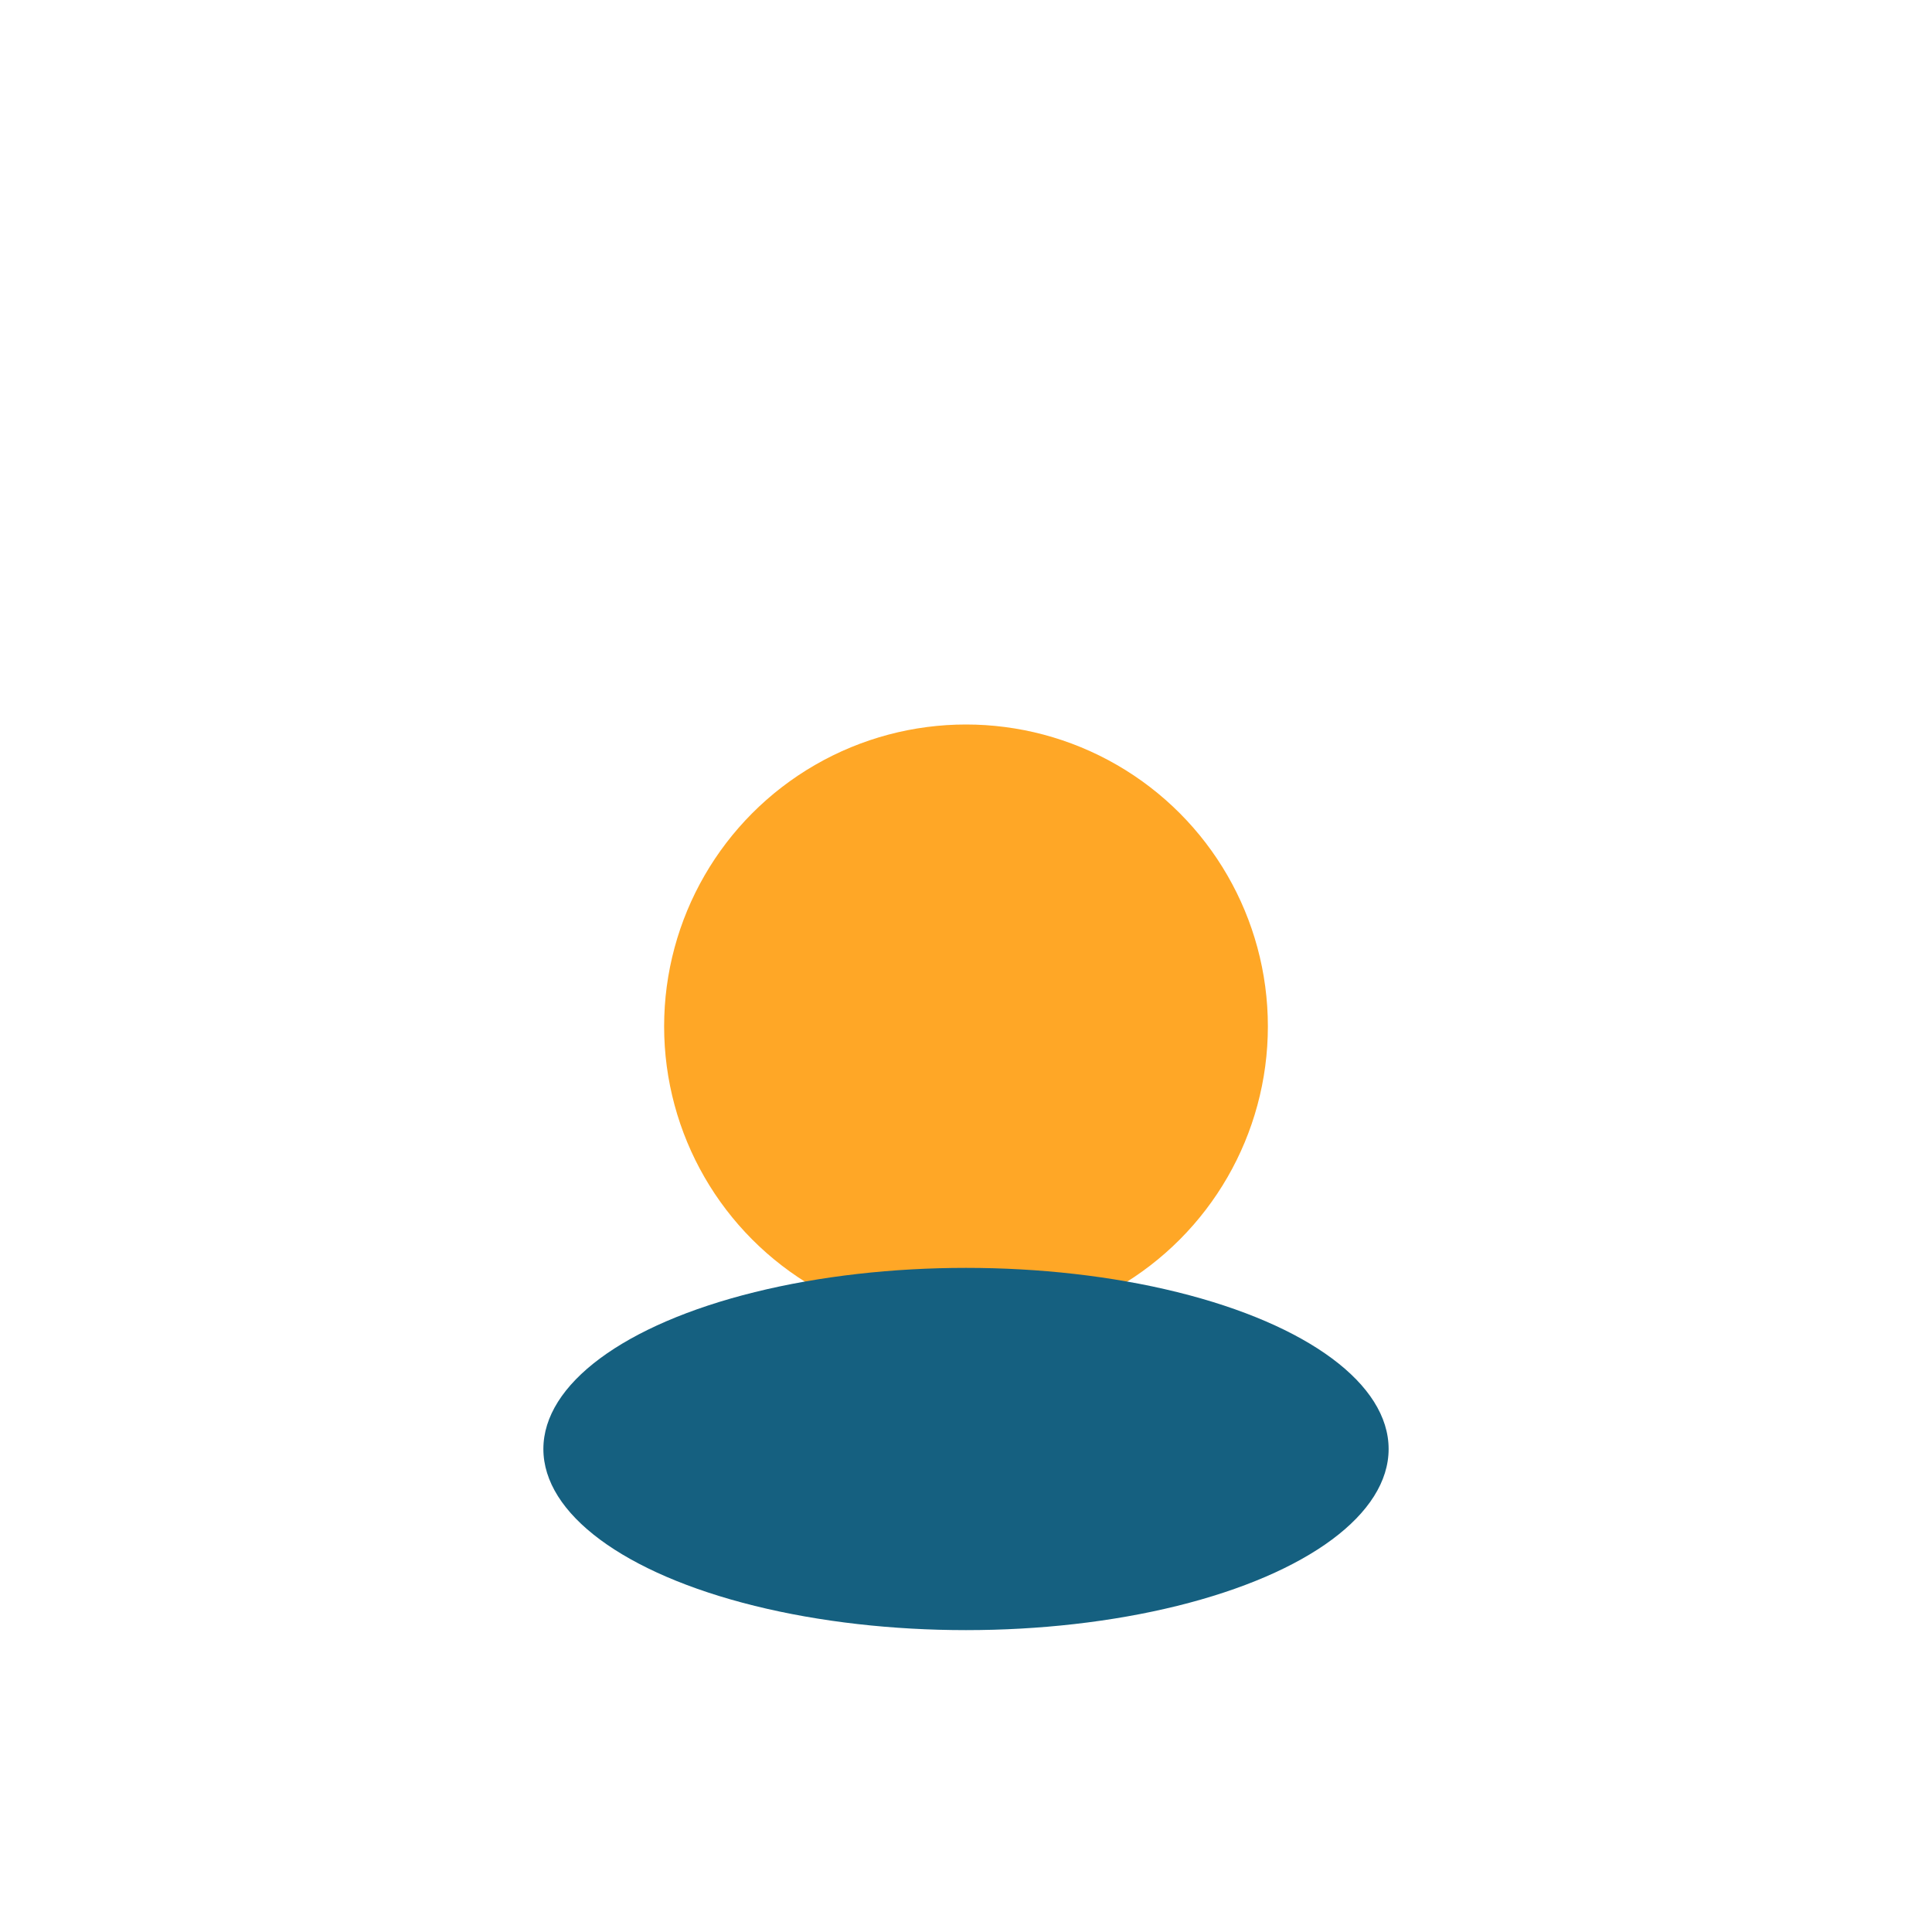
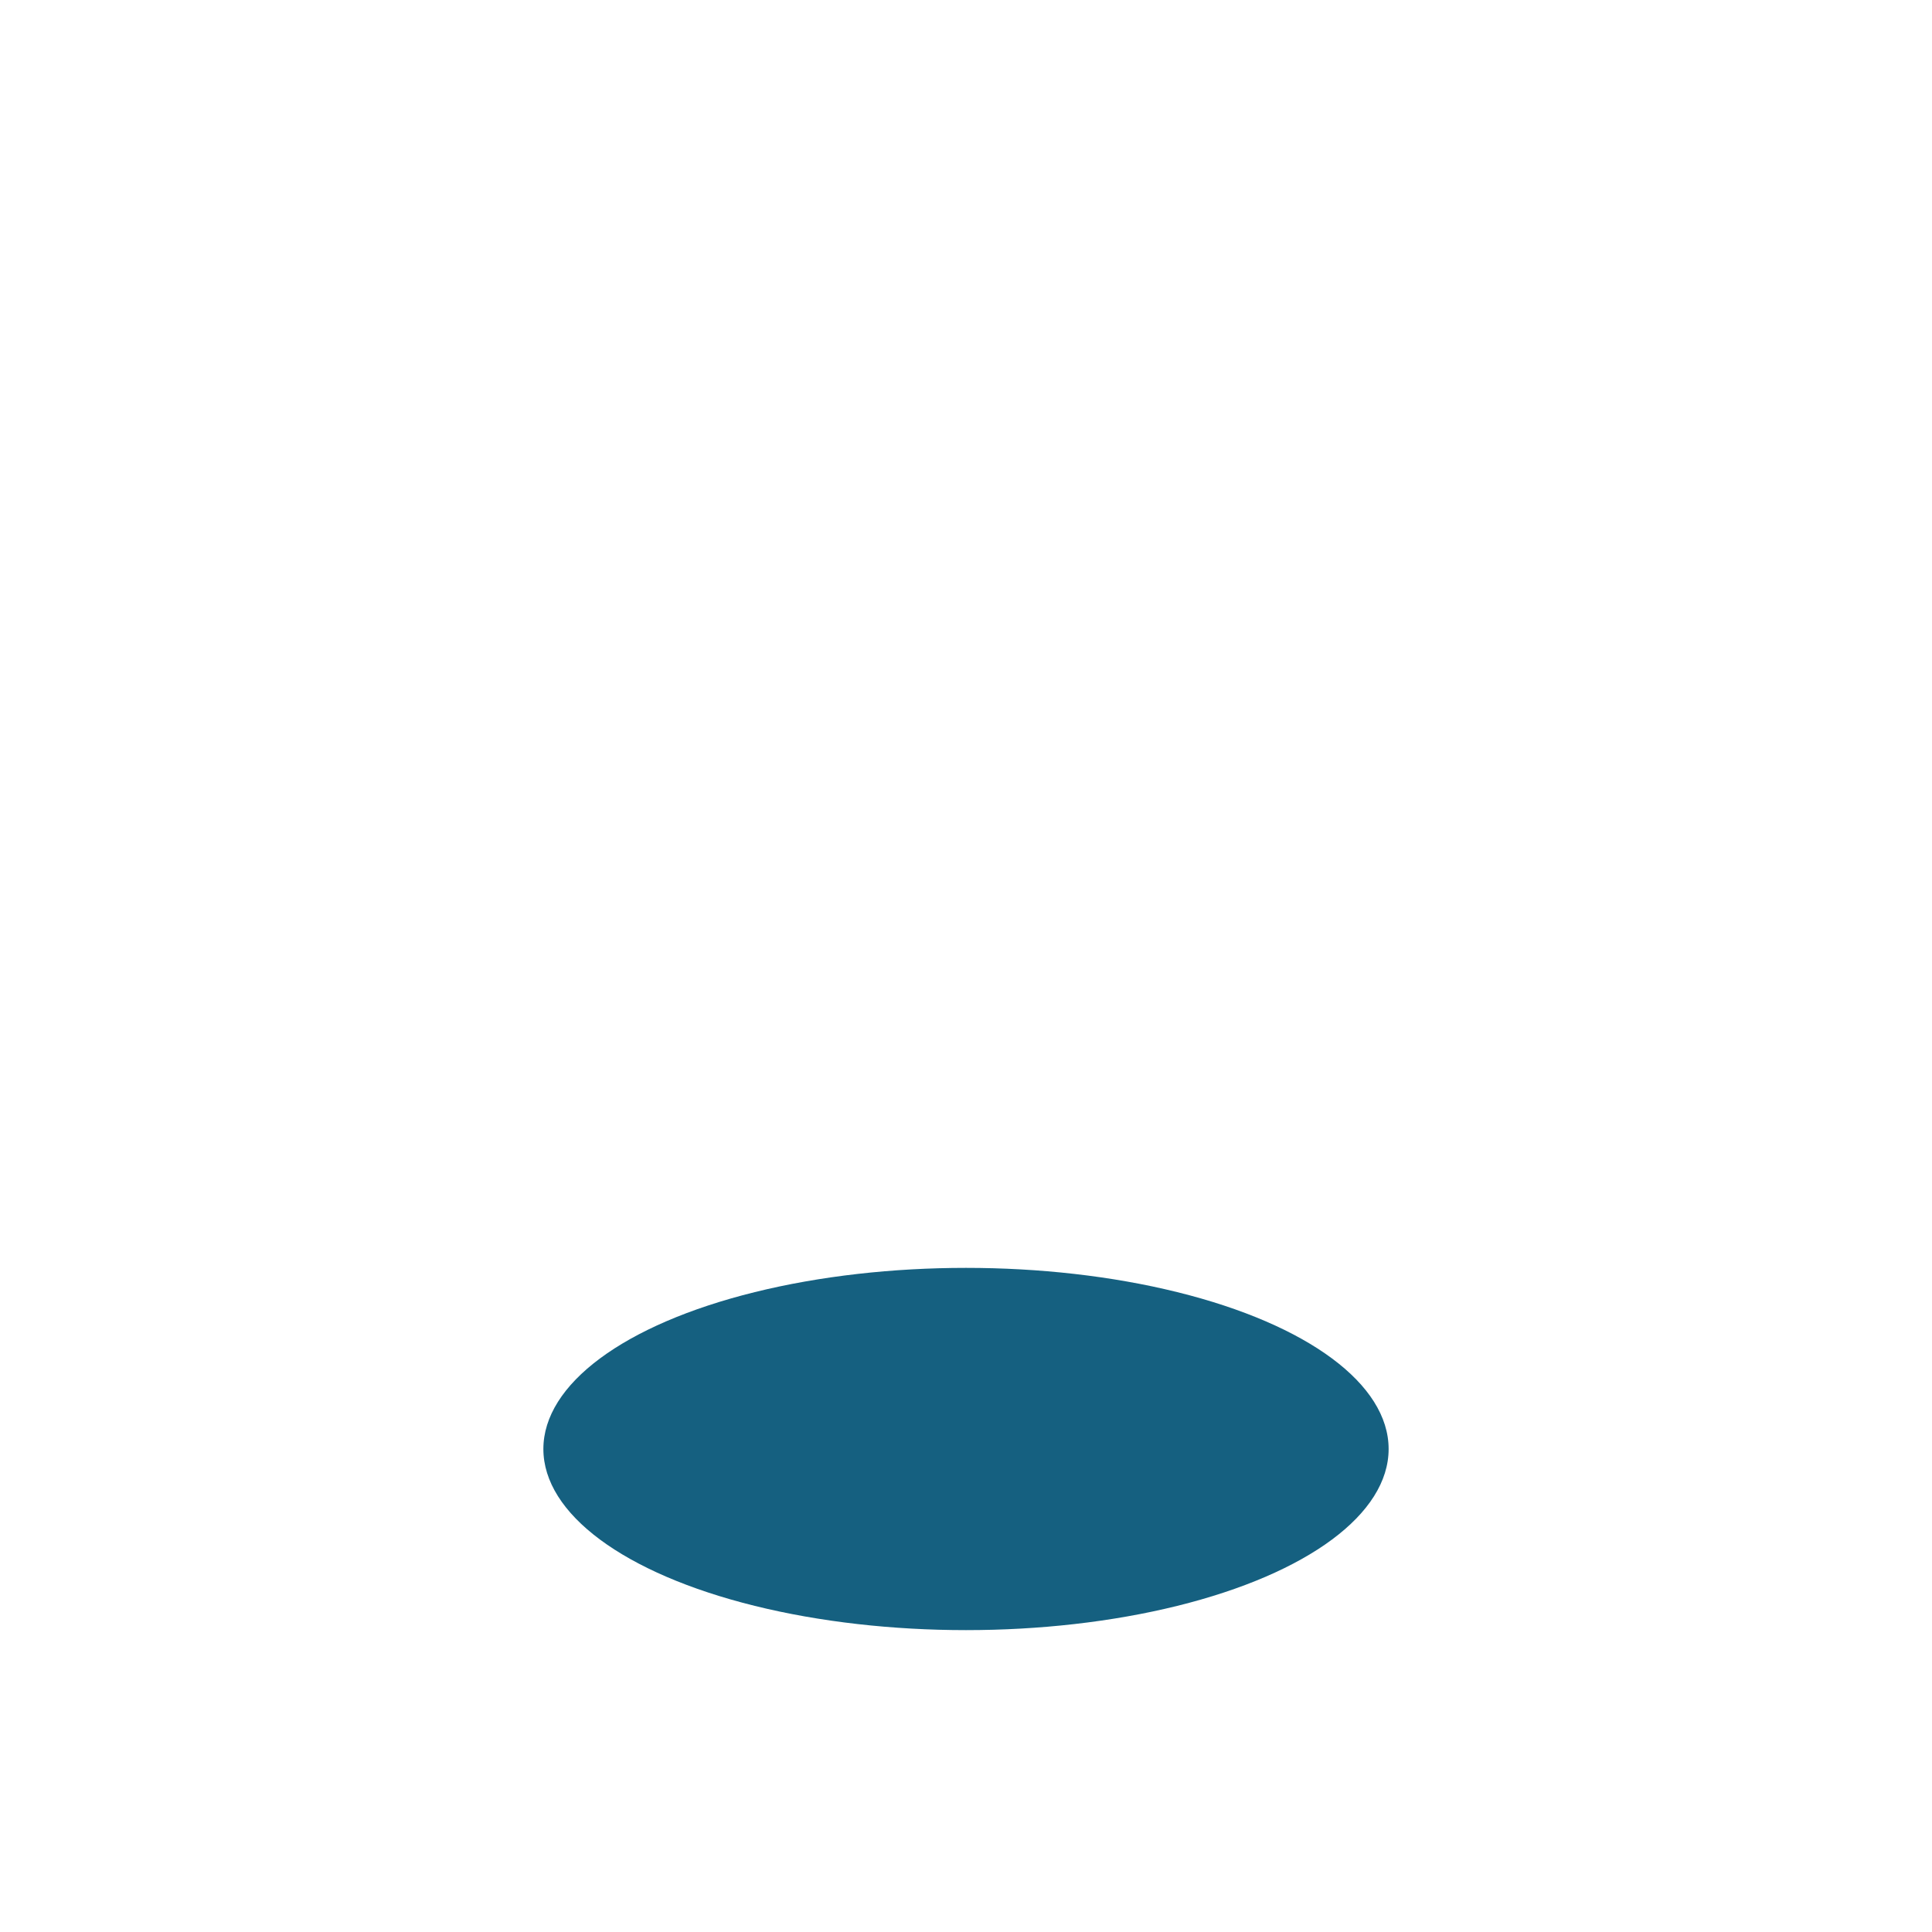
<svg xmlns="http://www.w3.org/2000/svg" width="32" height="32" viewBox="0 0 32 32">
-   <circle cx="16" cy="17" r="5" fill="#FFA726" />
  <ellipse cx="16" cy="24" rx="7" ry="3" fill="#156080" />
</svg>